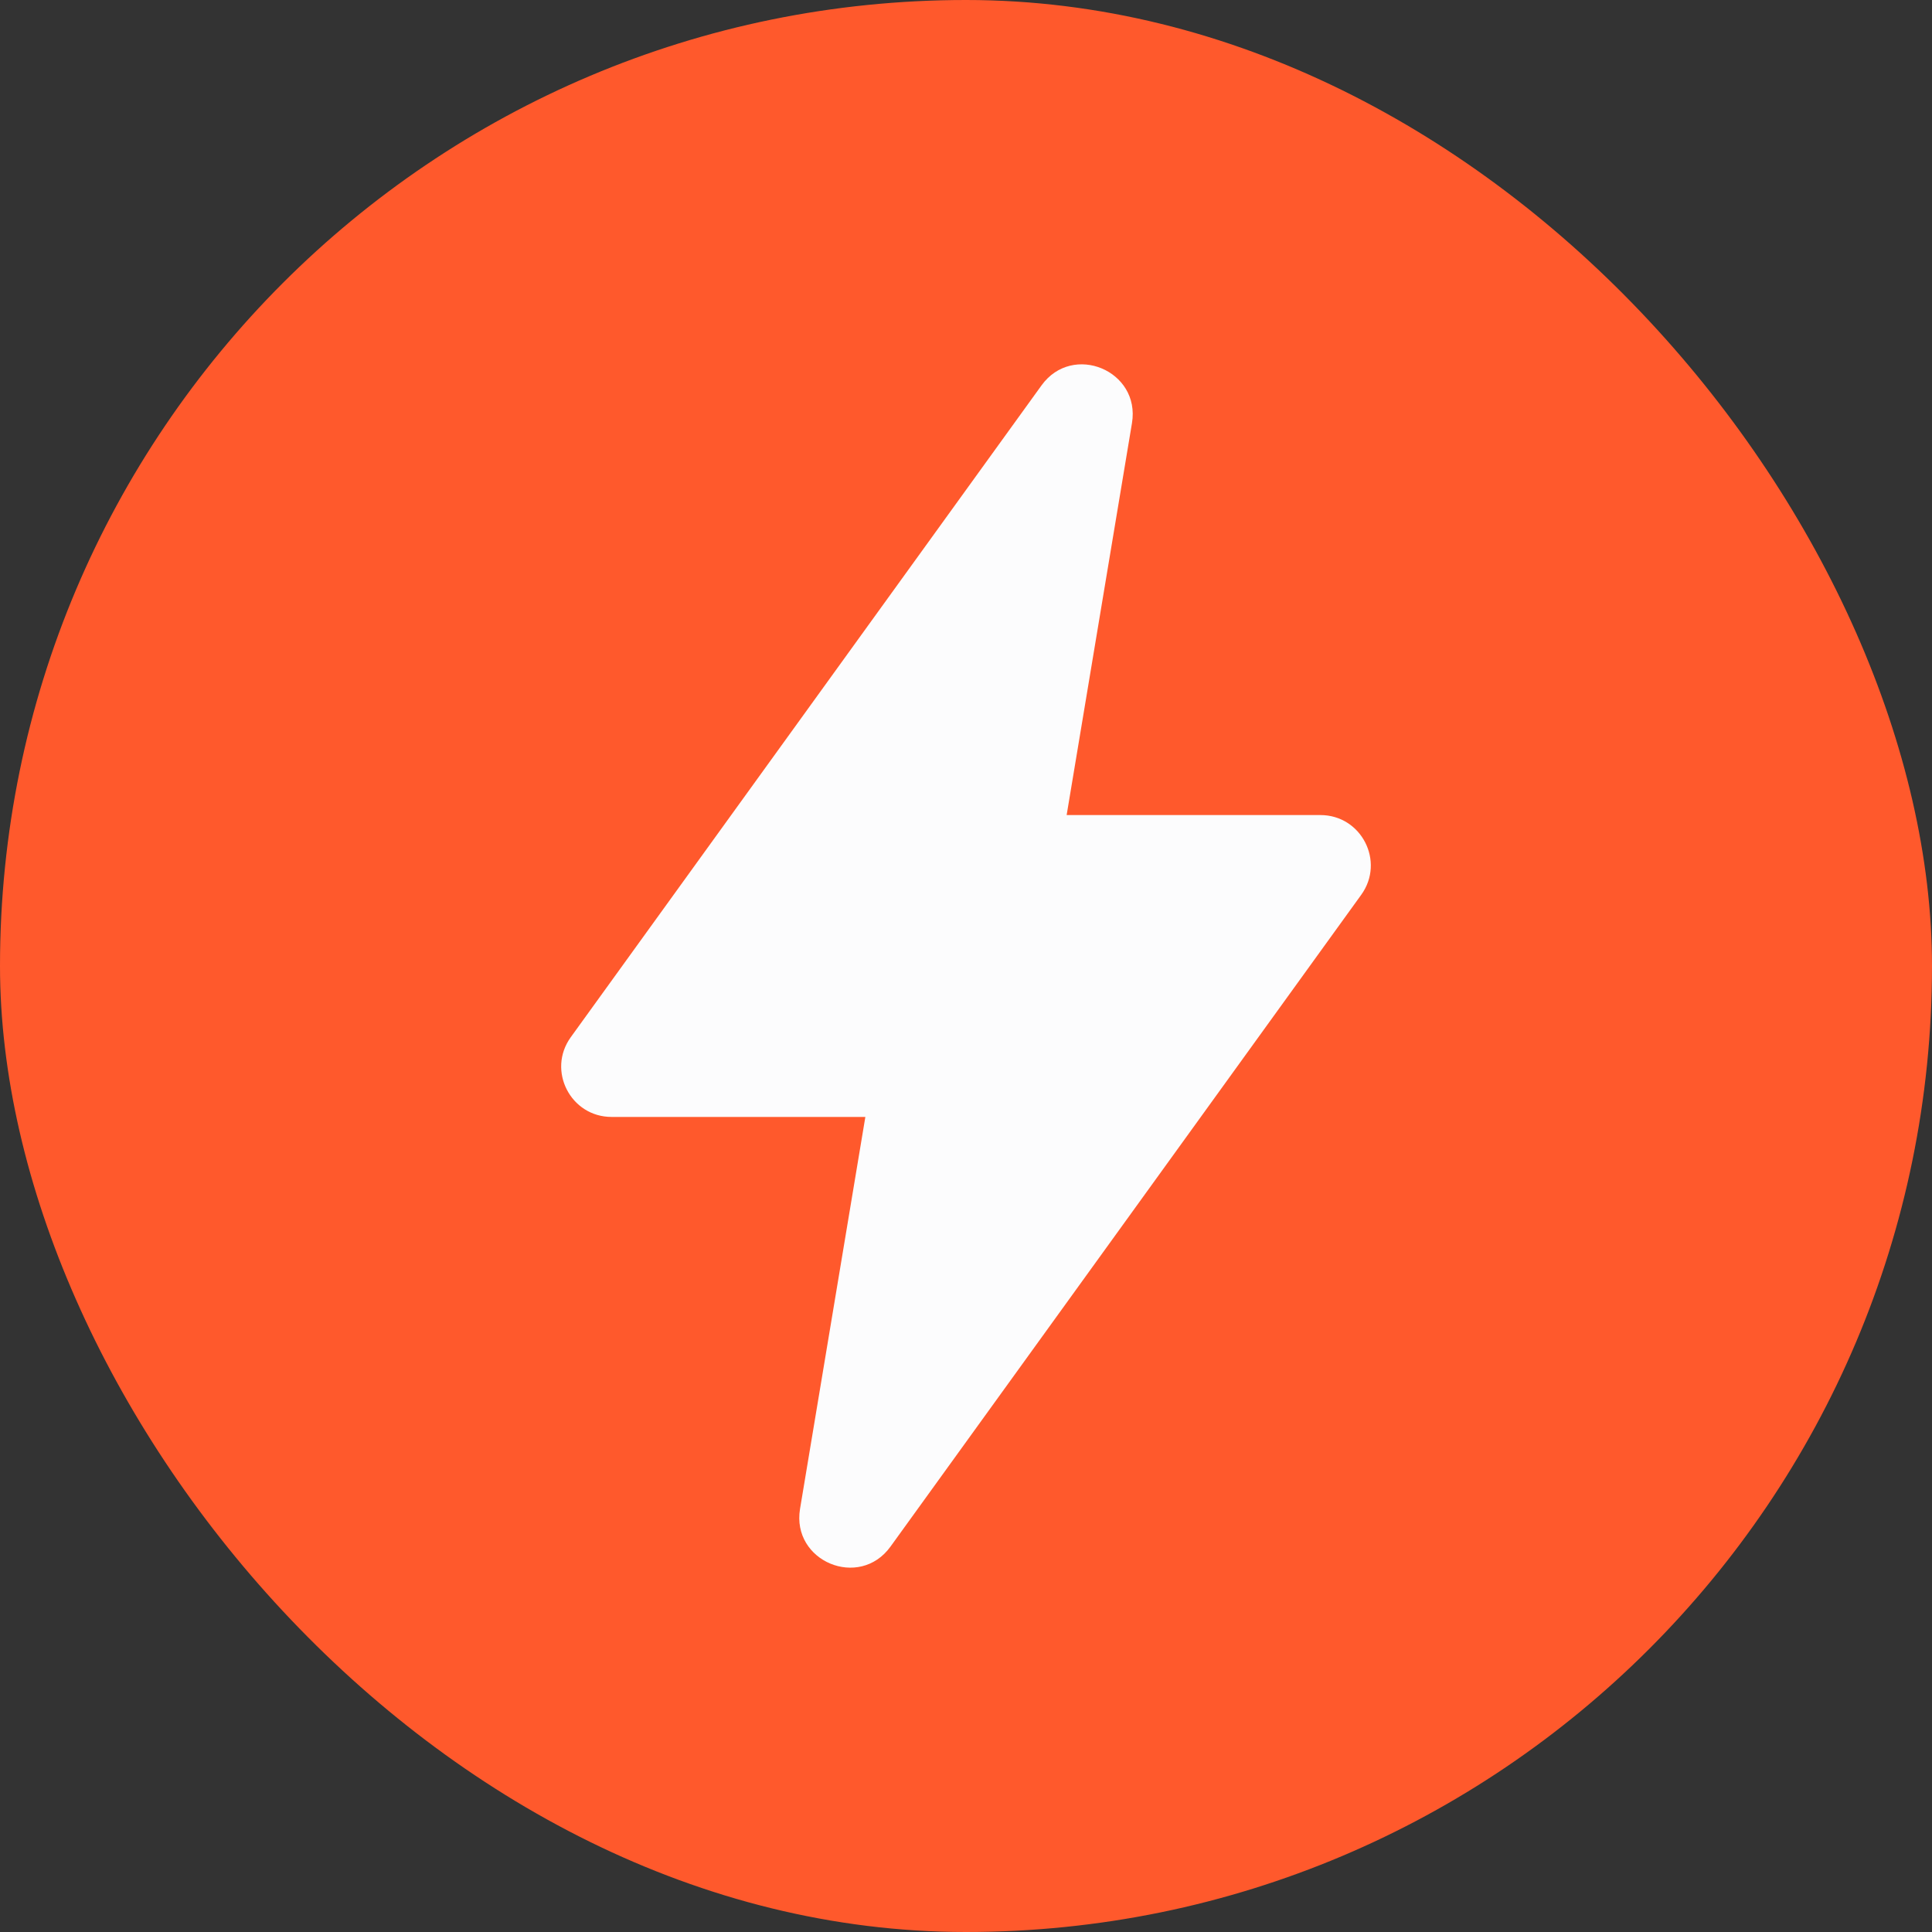
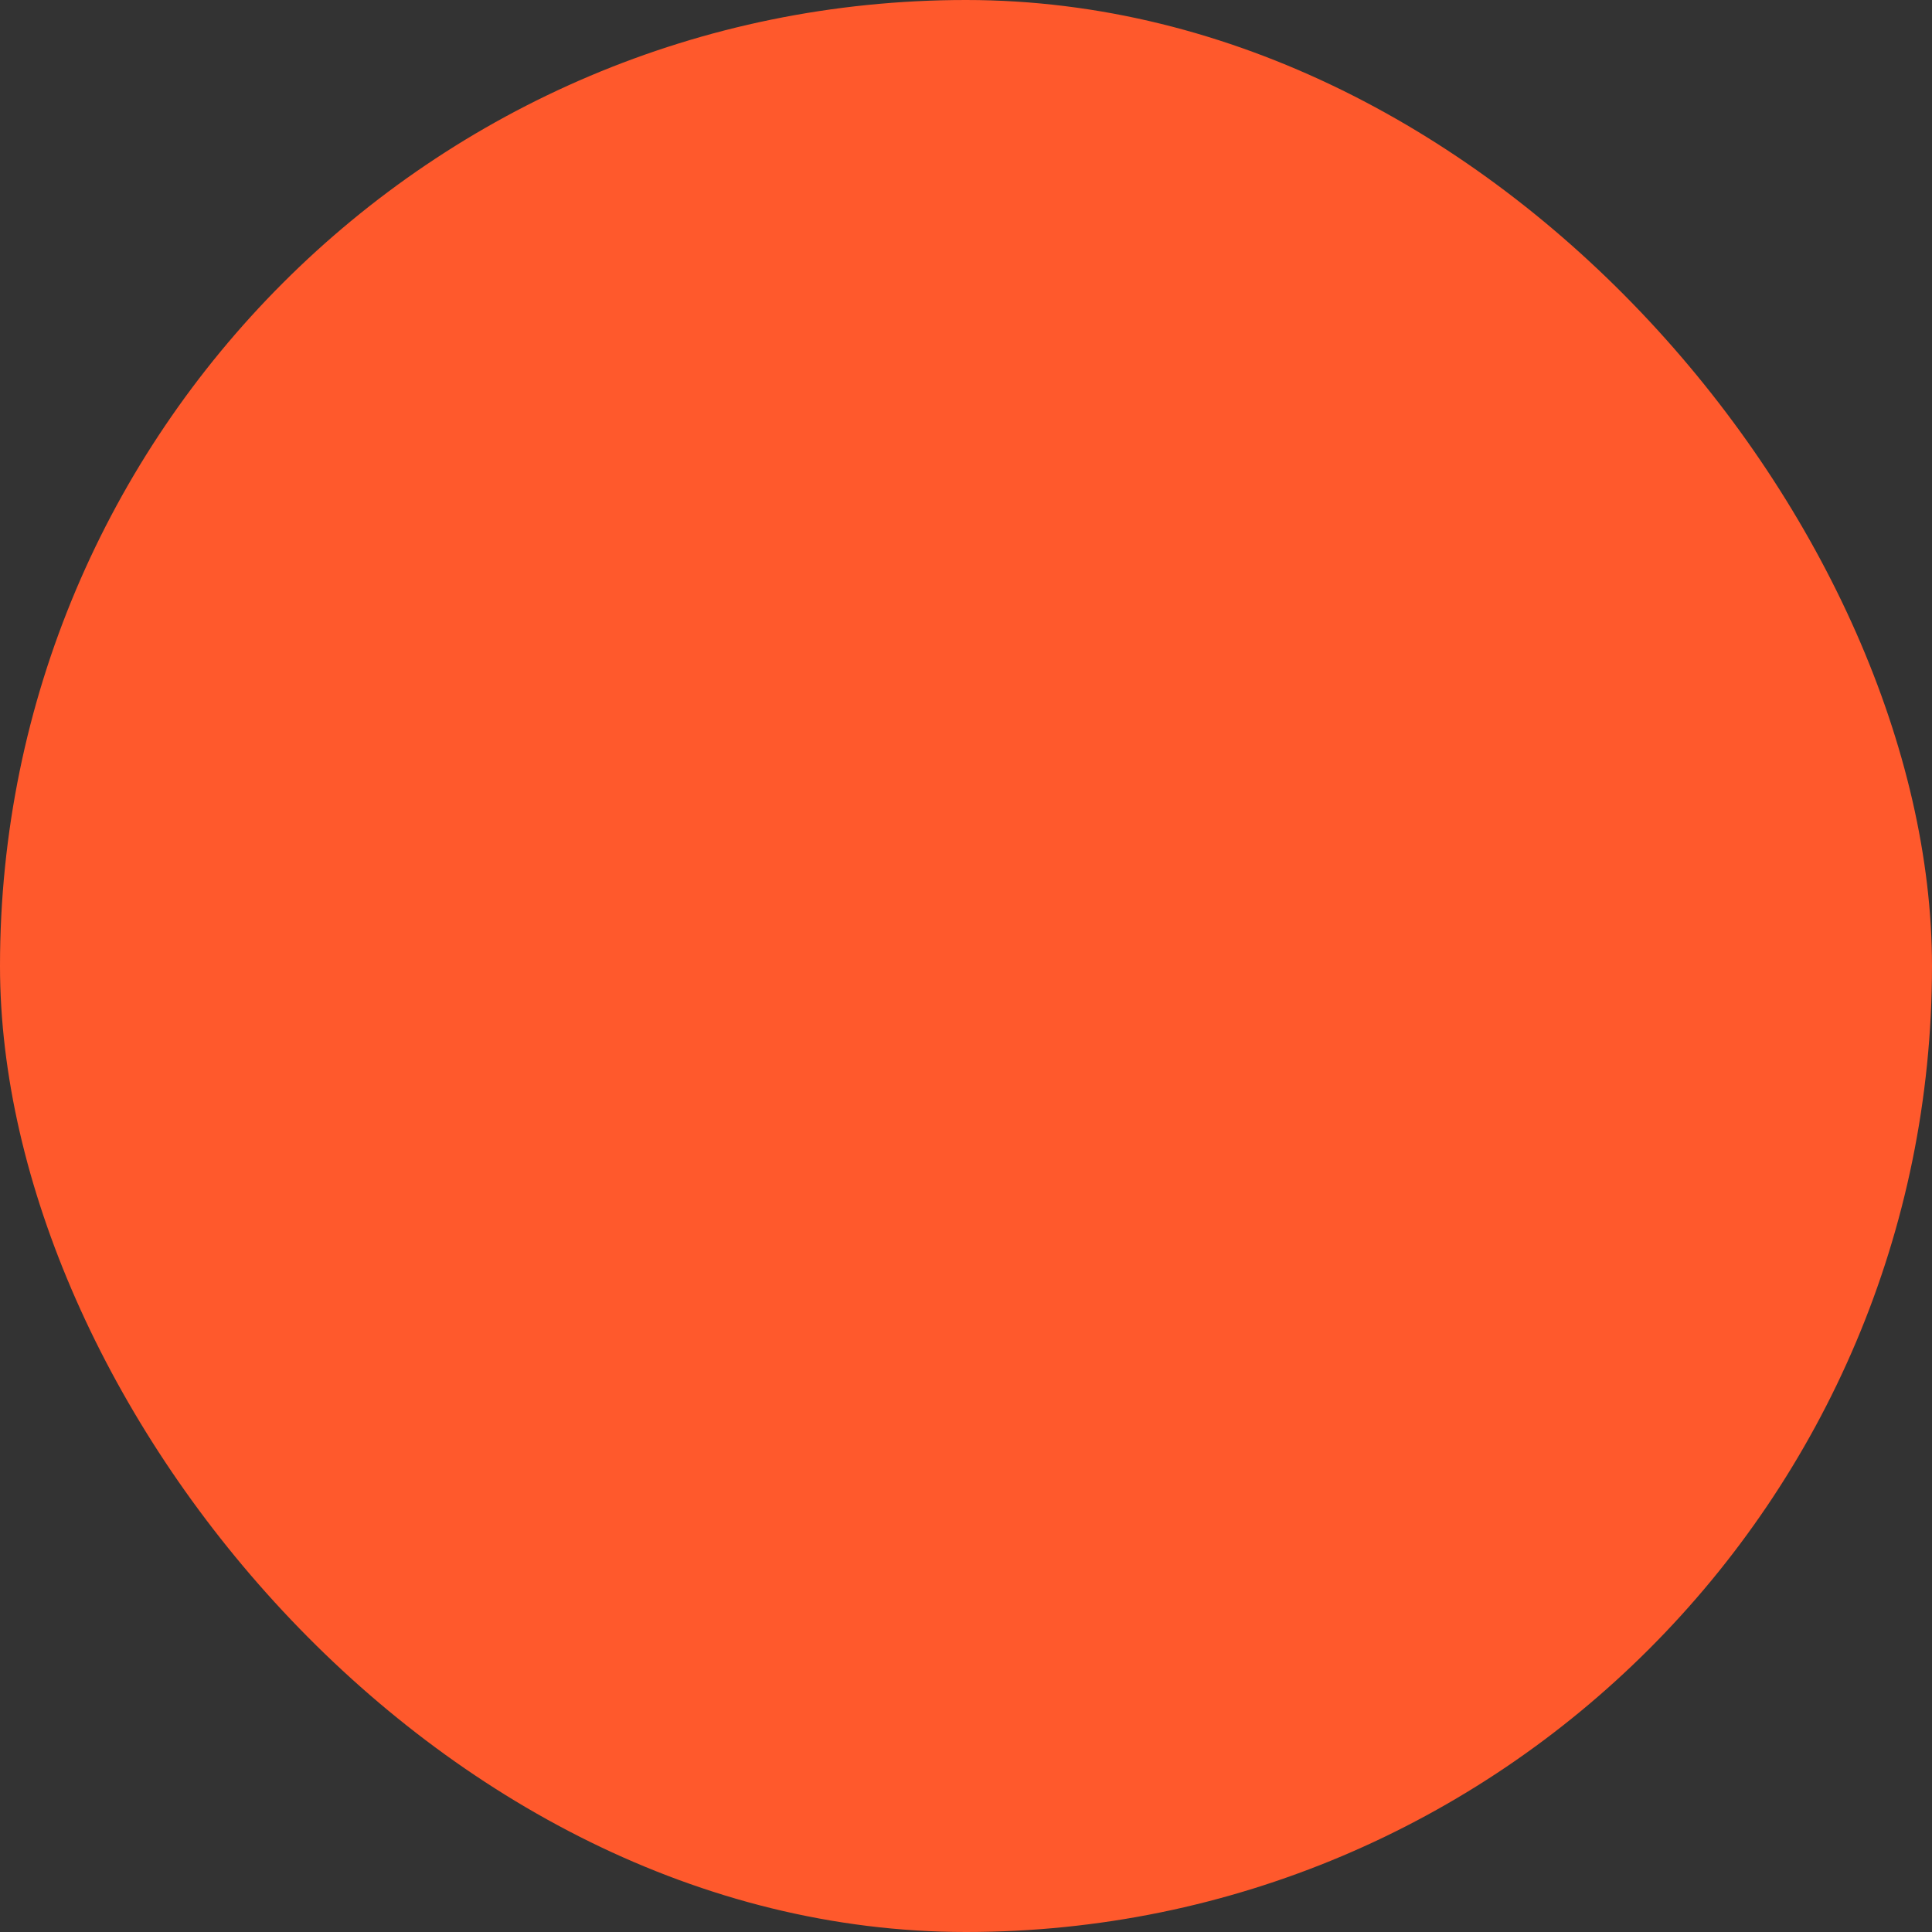
<svg xmlns="http://www.w3.org/2000/svg" width="32" height="32" viewBox="0 0 32 32" fill="none">
  <rect x="0" y="0" width="32" height="32" fill="#333333" stroke="none" />
  <rect width="32" height="32" rx="16" fill="#FF592C" />
-   <path d="M9.454 17.179L17.251 6.383C17.767 5.669 18.893 6.139 18.749 7.008L17.667 13.5H21.87C22.55 13.5 22.944 14.27 22.546 14.821L14.749 25.617C14.233 26.331 13.107 25.861 13.251 24.992L14.333 18.5H10.13C9.45 18.5 9.056 17.73 9.454 17.179Z" fill="#FCFCFD" />
</svg>